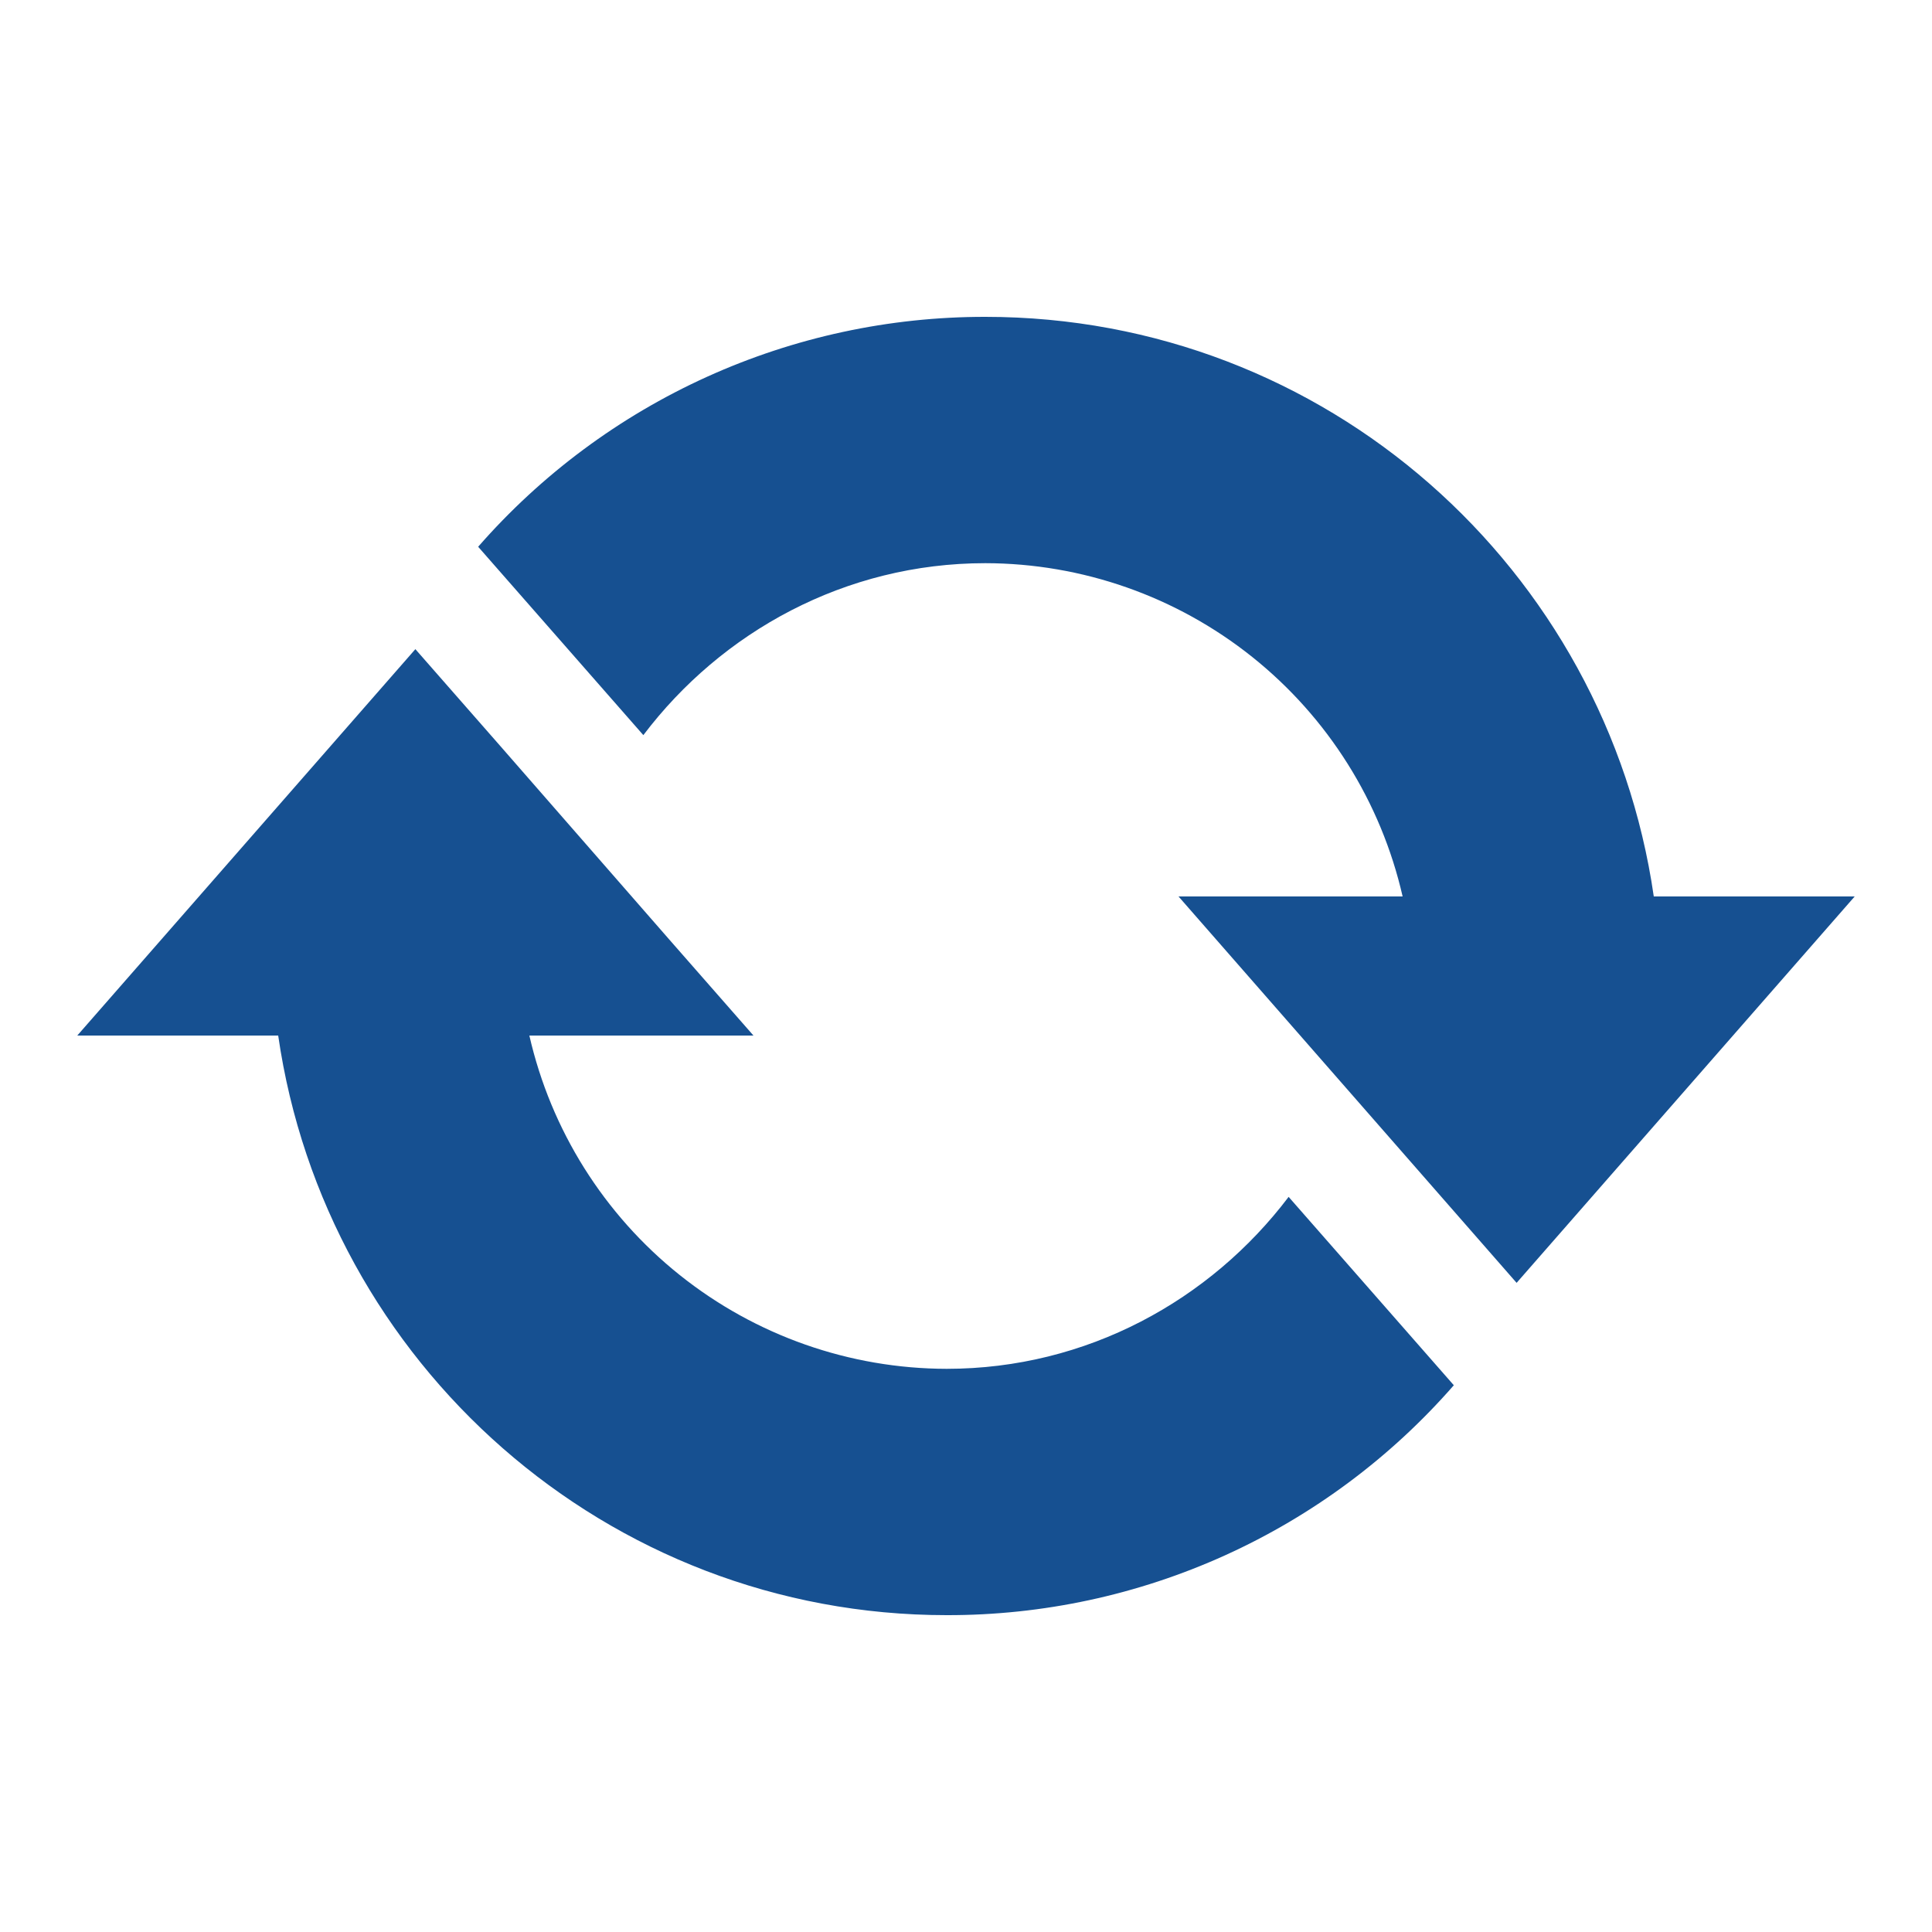
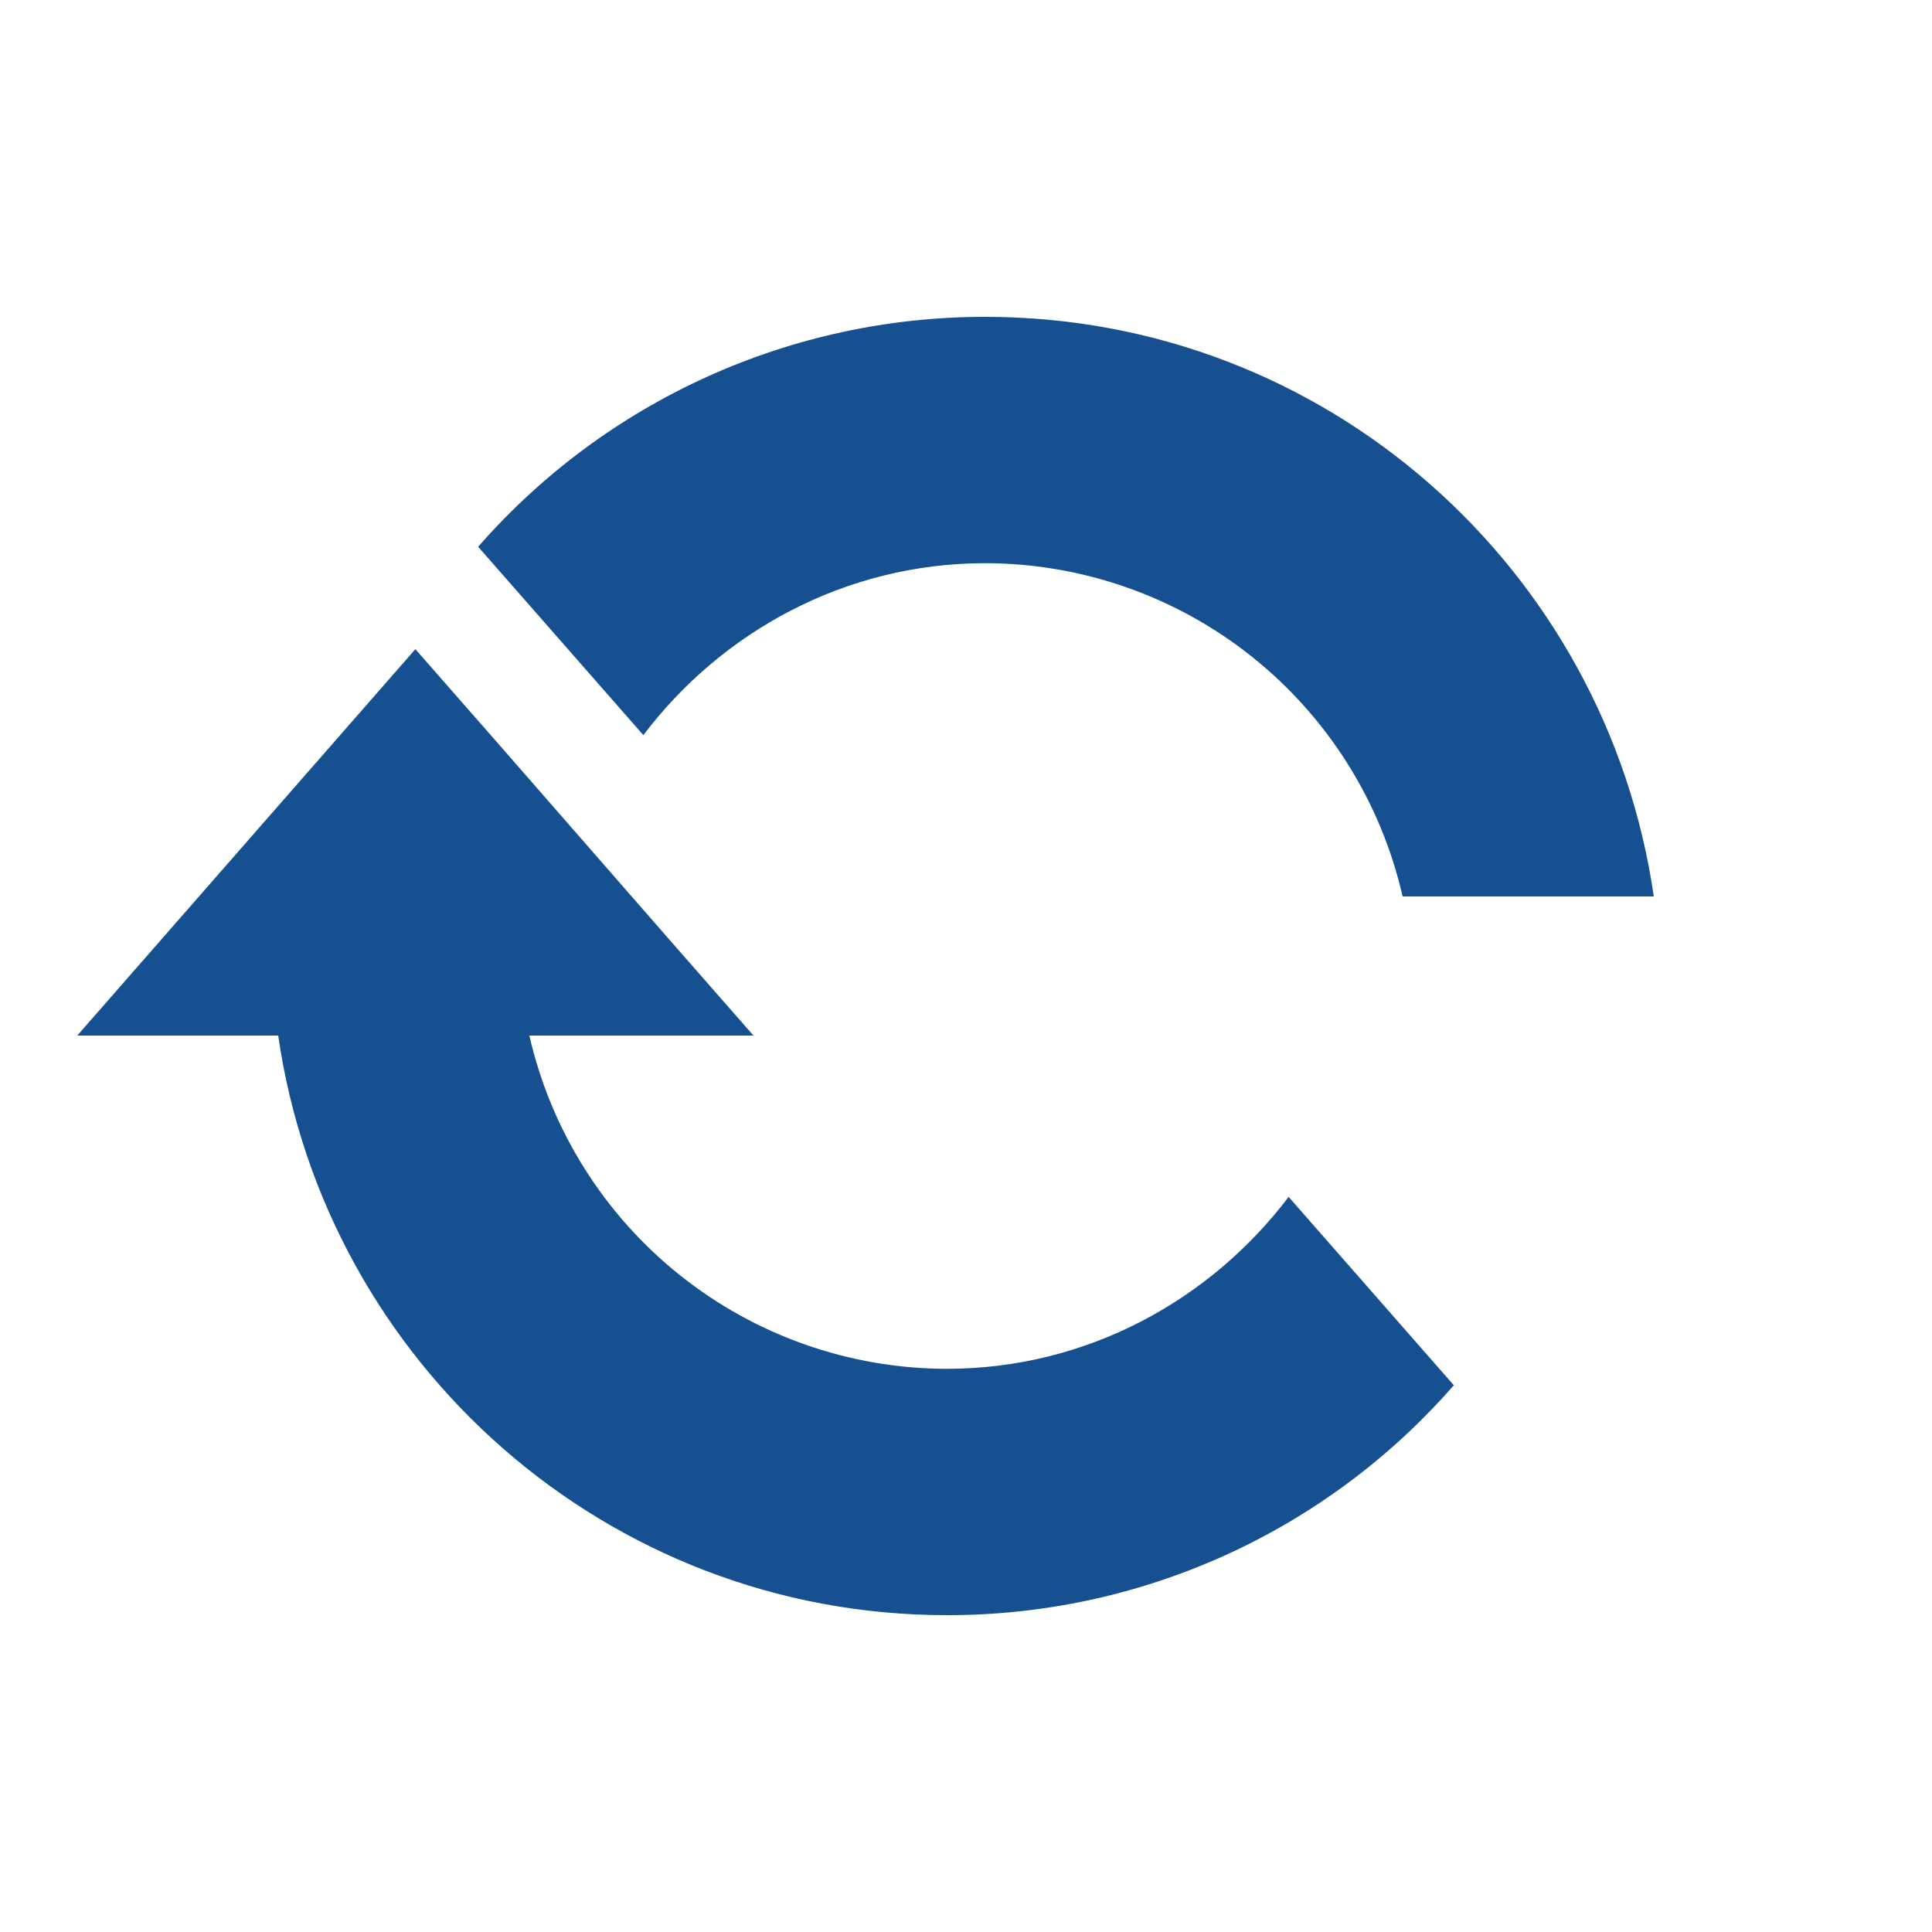
<svg xmlns="http://www.w3.org/2000/svg" width="166" height="166" viewBox="0 0 166 166" fill="none">
-   <path d="M84.659 27.224C113.958 27.224 138.028 48.887 142.095 77.024H159.359L130.309 110.224L101.259 77.024H120.515C118.658 68.899 114.101 61.644 107.589 56.443C101.076 51.242 92.993 48.403 84.659 48.389C72.624 48.389 62 54.282 55.277 63.163L41.084 46.978C46.516 40.766 53.216 35.789 60.732 32.382C68.248 28.975 76.406 27.216 84.659 27.224ZM81.339 138.776C52.123 138.776 27.97 117.113 23.903 88.976H6.639L35.689 55.776C45.4 66.815 55.028 77.937 64.739 88.976H45.483C47.34 97.101 51.896 104.356 58.409 109.557C64.921 114.758 73.004 117.597 81.339 117.611C93.374 117.611 103.998 111.718 110.721 102.837L124.914 119.022C119.486 125.241 112.788 130.222 105.271 133.63C97.753 137.038 89.592 138.793 81.339 138.776Z" fill="#165091" />
+   <path d="M84.659 27.224C113.958 27.224 138.028 48.887 142.095 77.024H159.359L101.259 77.024H120.515C118.658 68.899 114.101 61.644 107.589 56.443C101.076 51.242 92.993 48.403 84.659 48.389C72.624 48.389 62 54.282 55.277 63.163L41.084 46.978C46.516 40.766 53.216 35.789 60.732 32.382C68.248 28.975 76.406 27.216 84.659 27.224ZM81.339 138.776C52.123 138.776 27.97 117.113 23.903 88.976H6.639L35.689 55.776C45.4 66.815 55.028 77.937 64.739 88.976H45.483C47.34 97.101 51.896 104.356 58.409 109.557C64.921 114.758 73.004 117.597 81.339 117.611C93.374 117.611 103.998 111.718 110.721 102.837L124.914 119.022C119.486 125.241 112.788 130.222 105.271 133.63C97.753 137.038 89.592 138.793 81.339 138.776Z" fill="#165091" />
</svg>